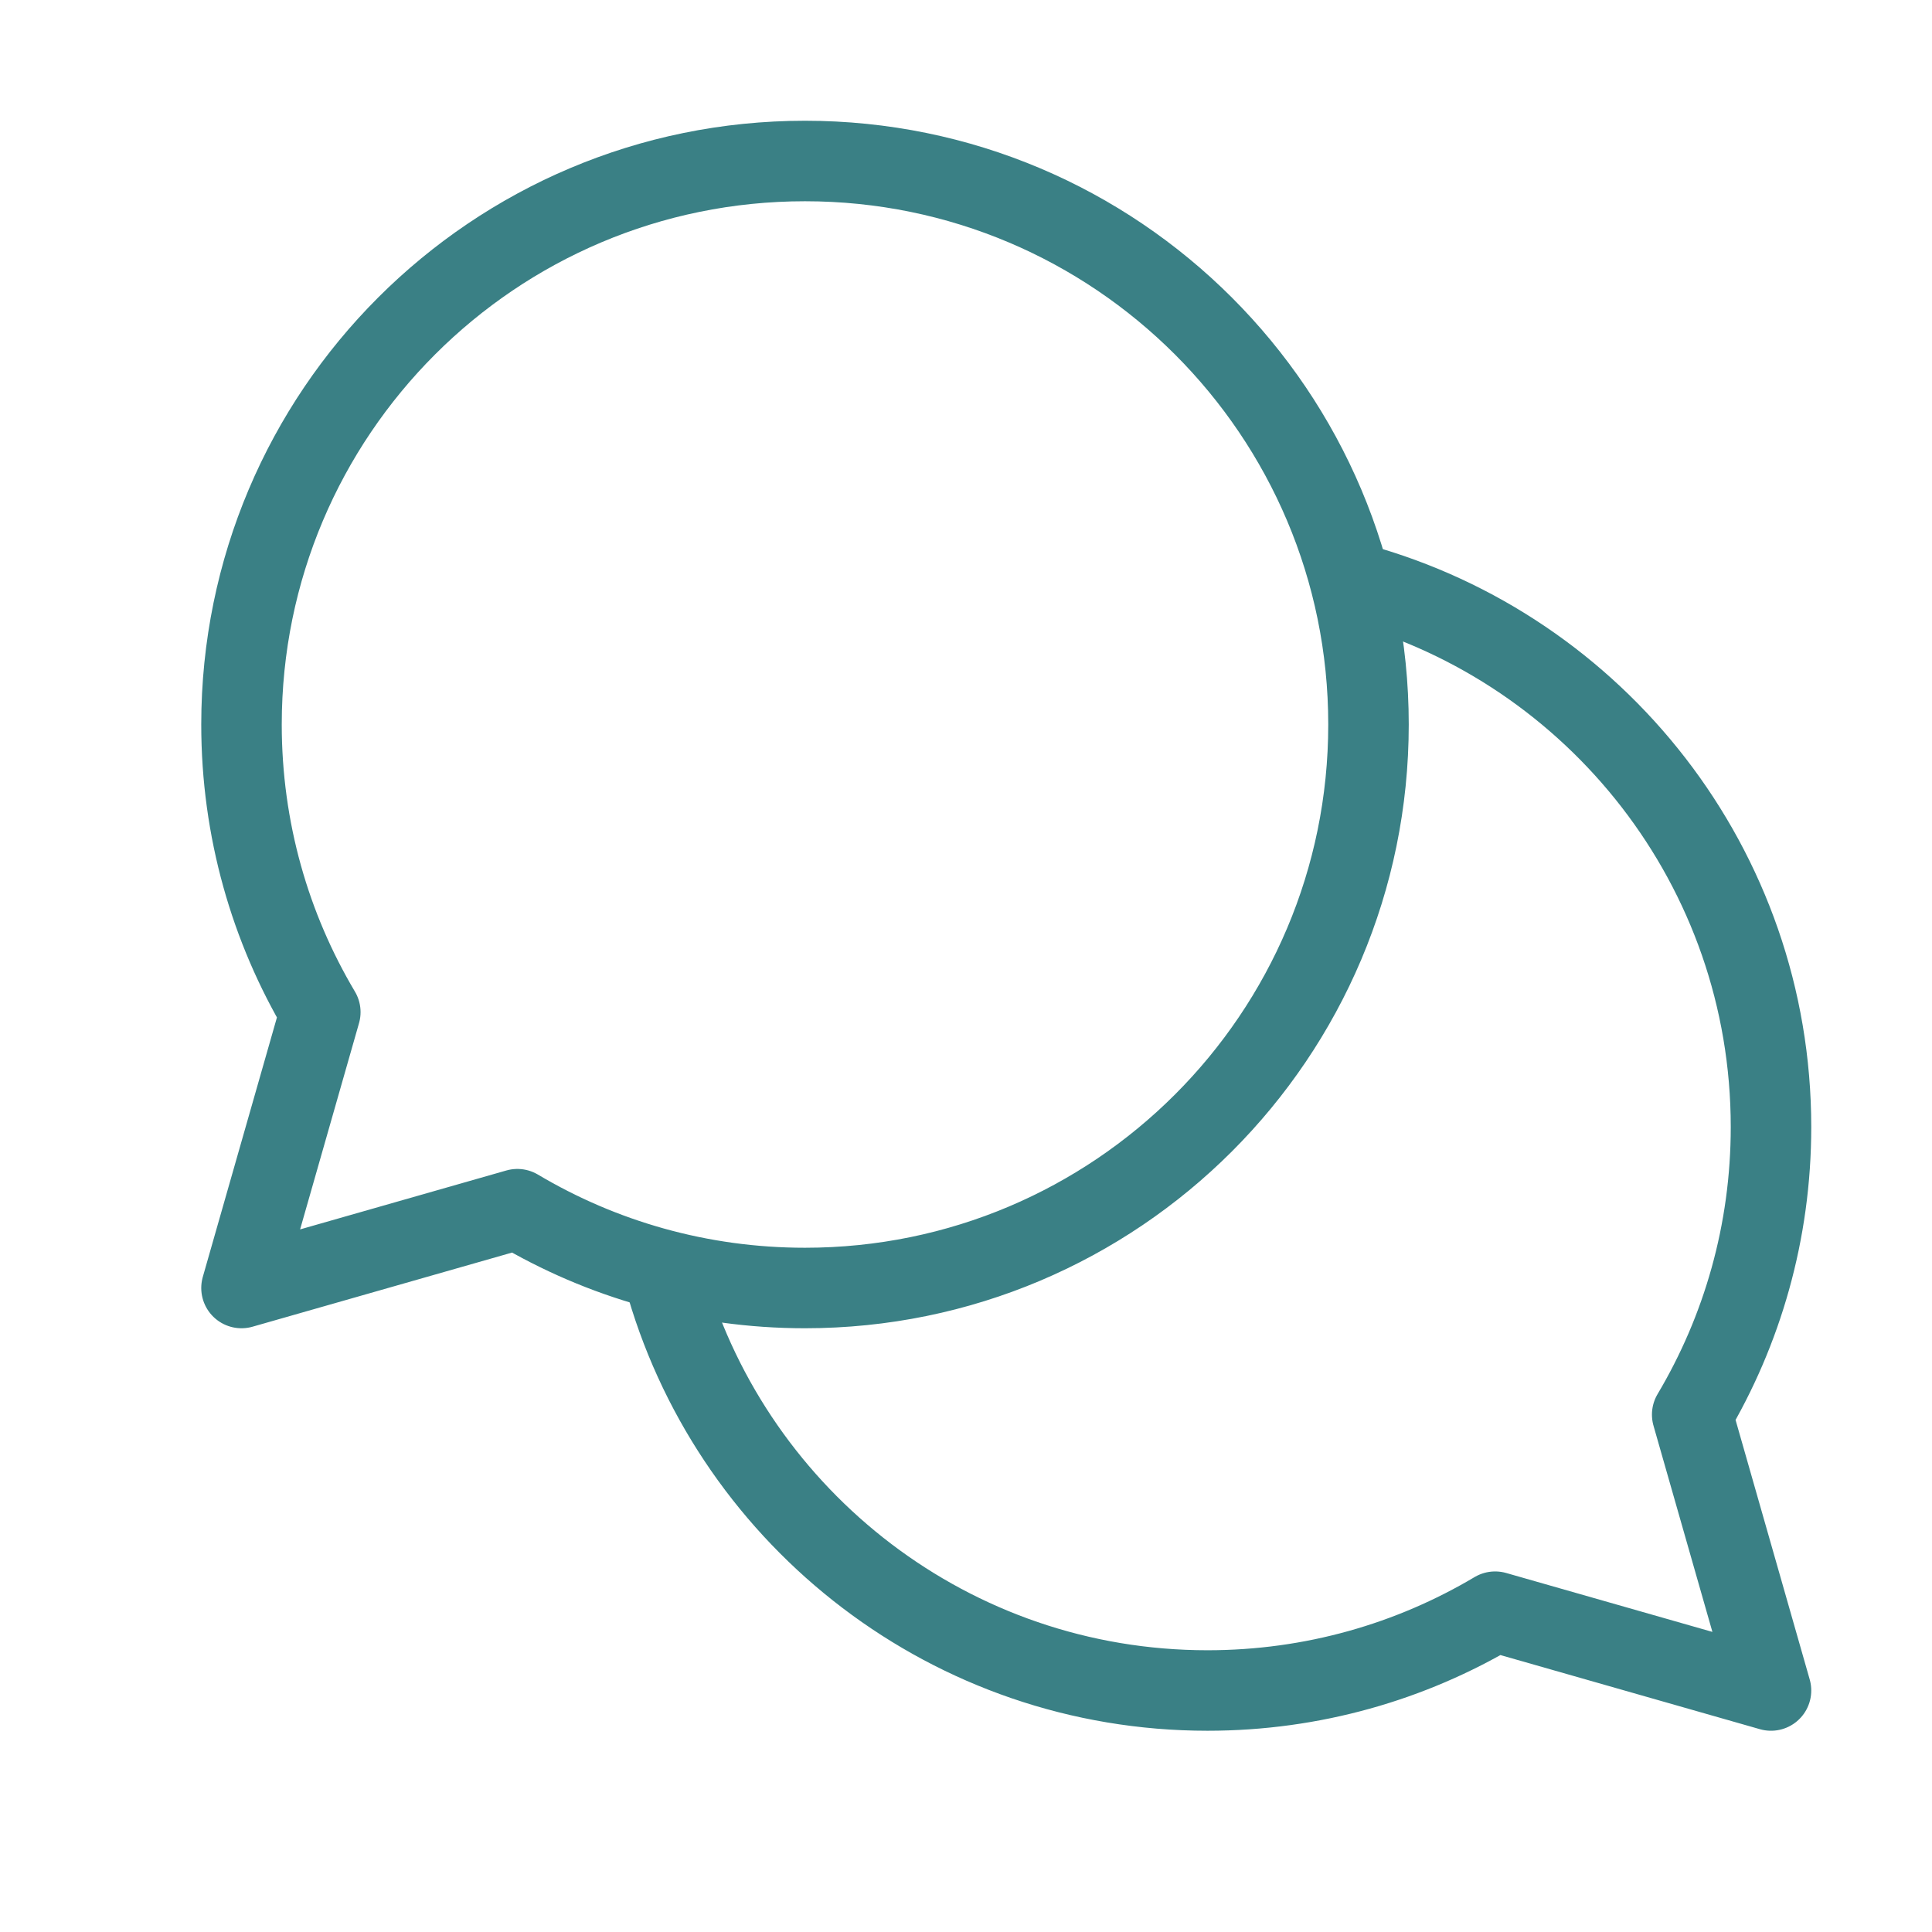
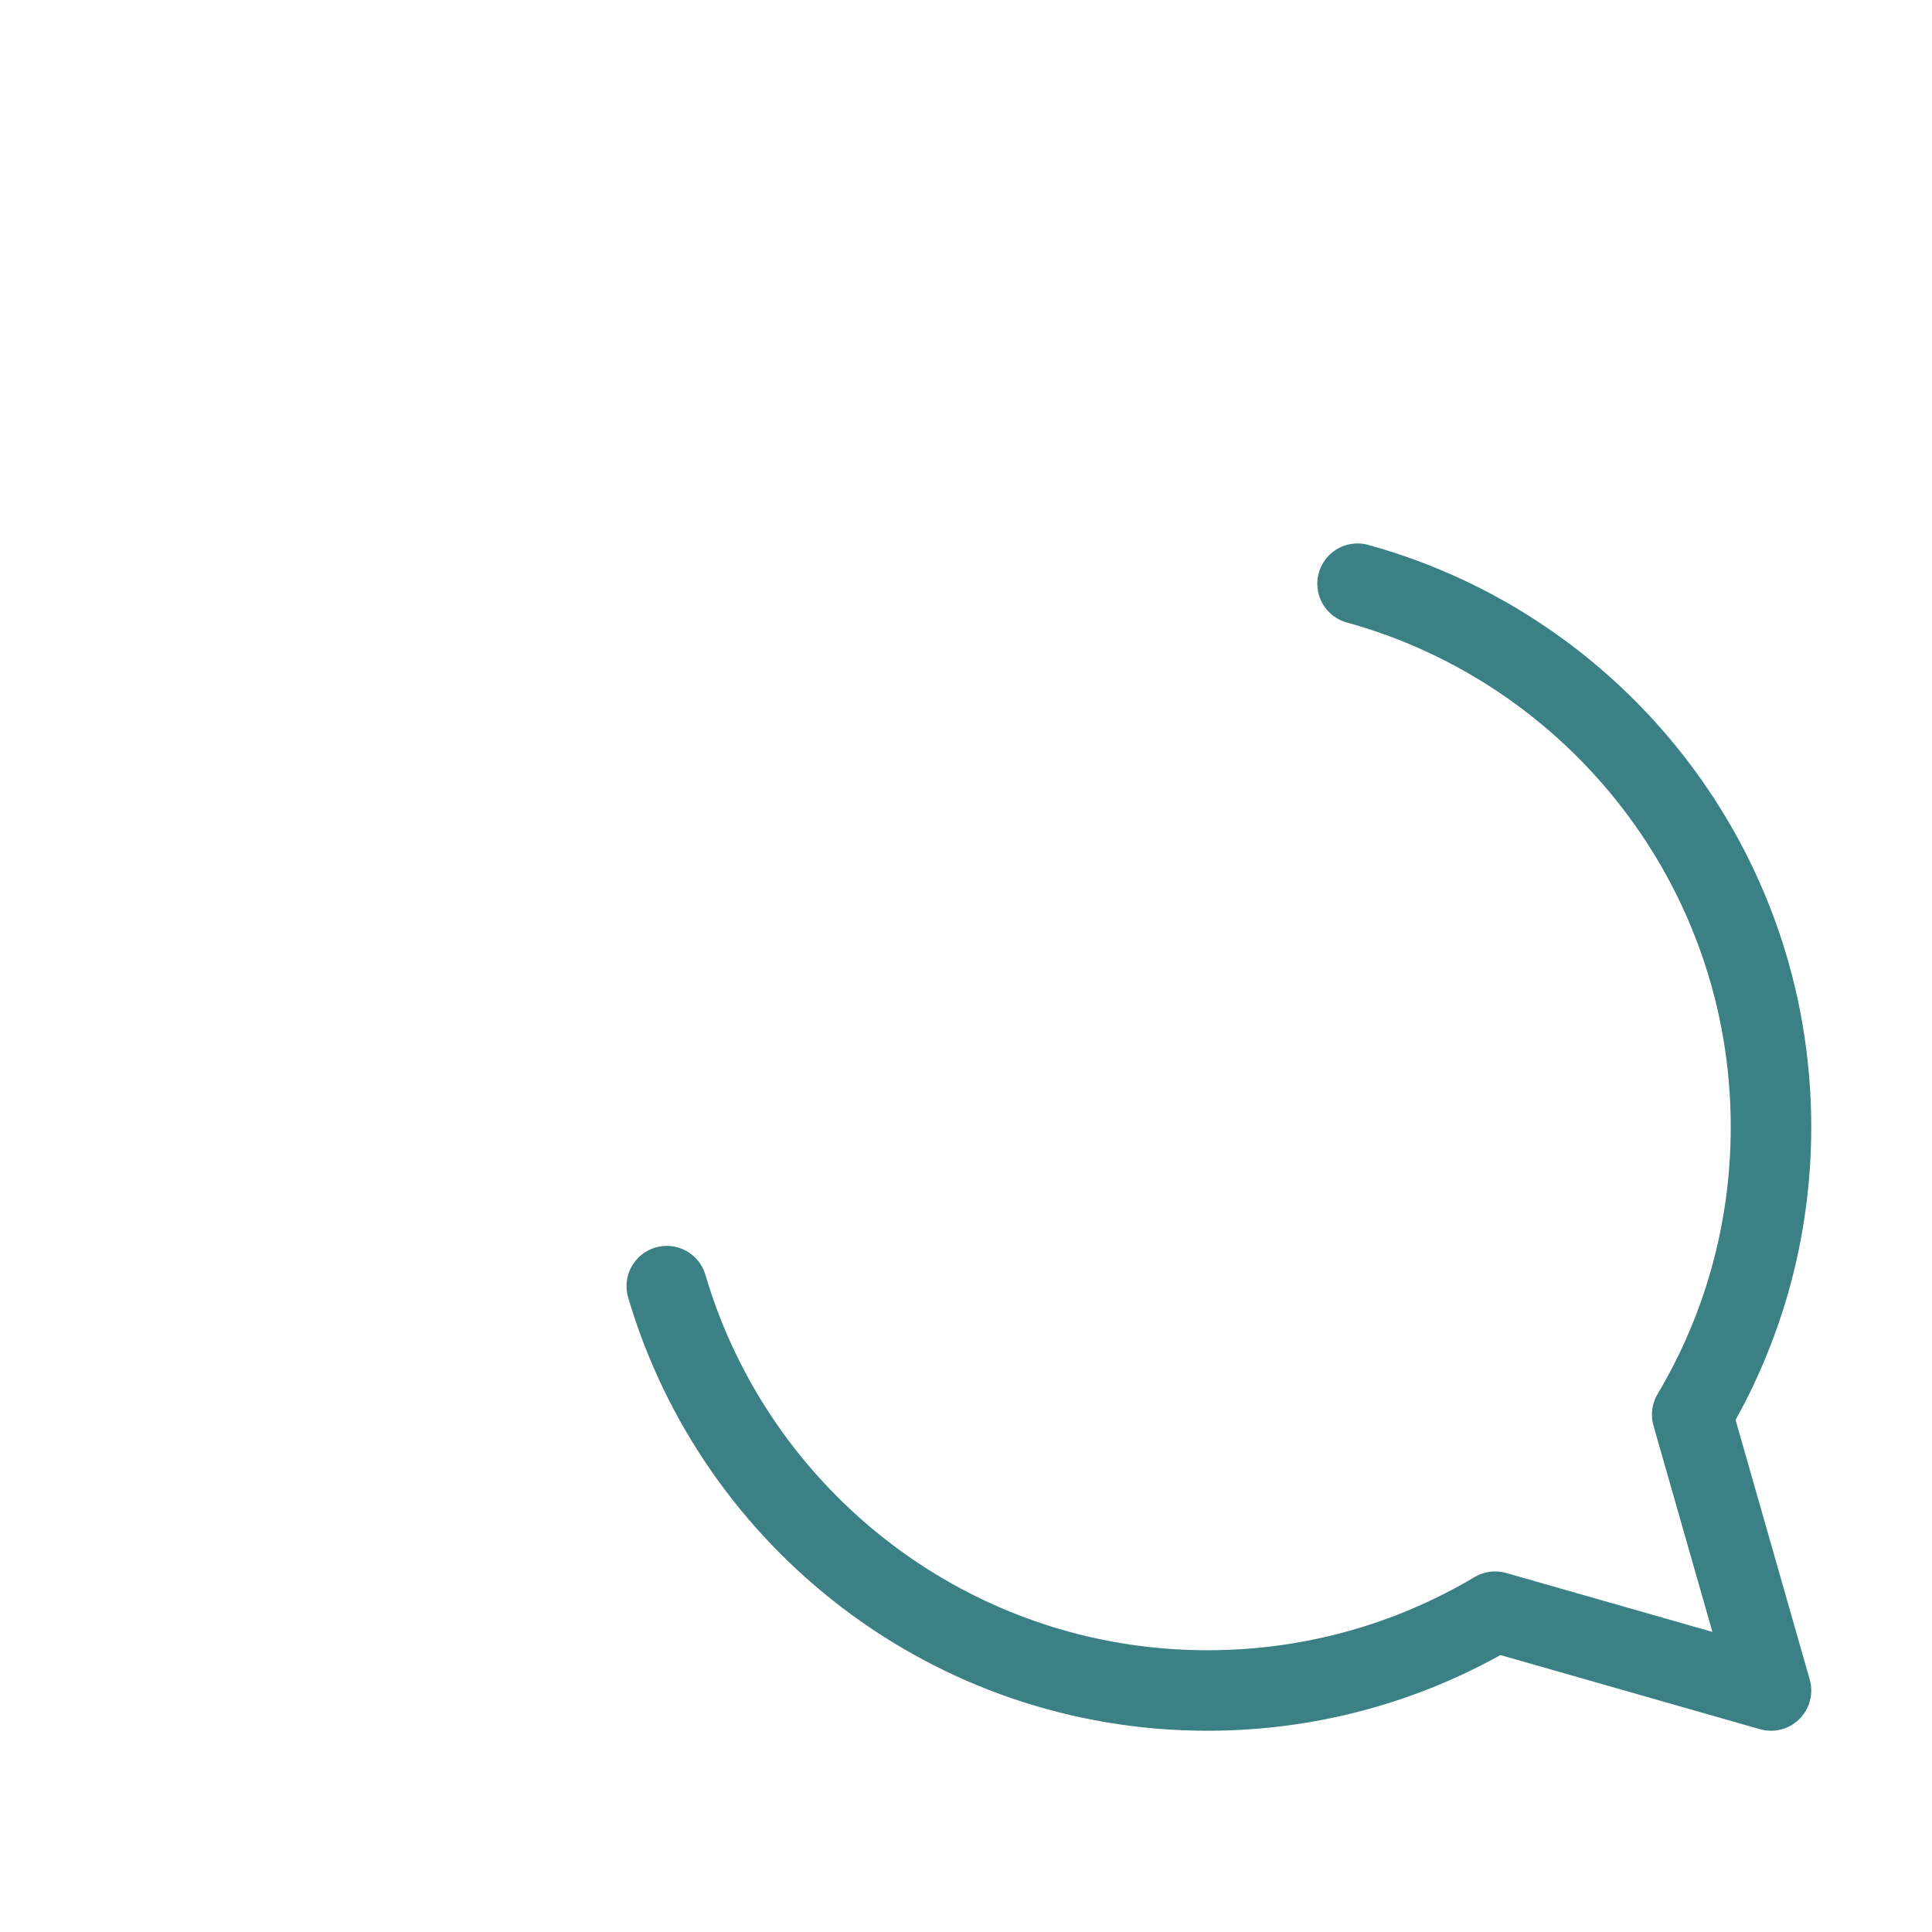
<svg xmlns="http://www.w3.org/2000/svg" width="24" height="24" viewBox="0 0 24 24" fill="none">
-   <path fill-rule="evenodd" clip-rule="evenodd" d="M6.427 15.021L3 16L3.979 12.573C3.357 11.527 3 10.305 3 9C3 5.134 6.134 2 10 2C13.866 2 17 5.134 17 9C17 12.866 13.866 16 10 16C8.695 16 7.473 15.643 6.427 15.021Z" stroke="#3A8085" stroke-linecap="round" stroke-linejoin="round" />
  <path d="M16.864 7.251C19.825 8.067 22 10.78 22 14C22 15.305 21.643 16.527 21.021 17.573L22 21L18.573 20.021C17.527 20.643 16.305 21 15 21C11.821 21 9.137 18.881 8.283 15.977" stroke="#3A8085" stroke-linecap="round" stroke-linejoin="round" />
</svg>